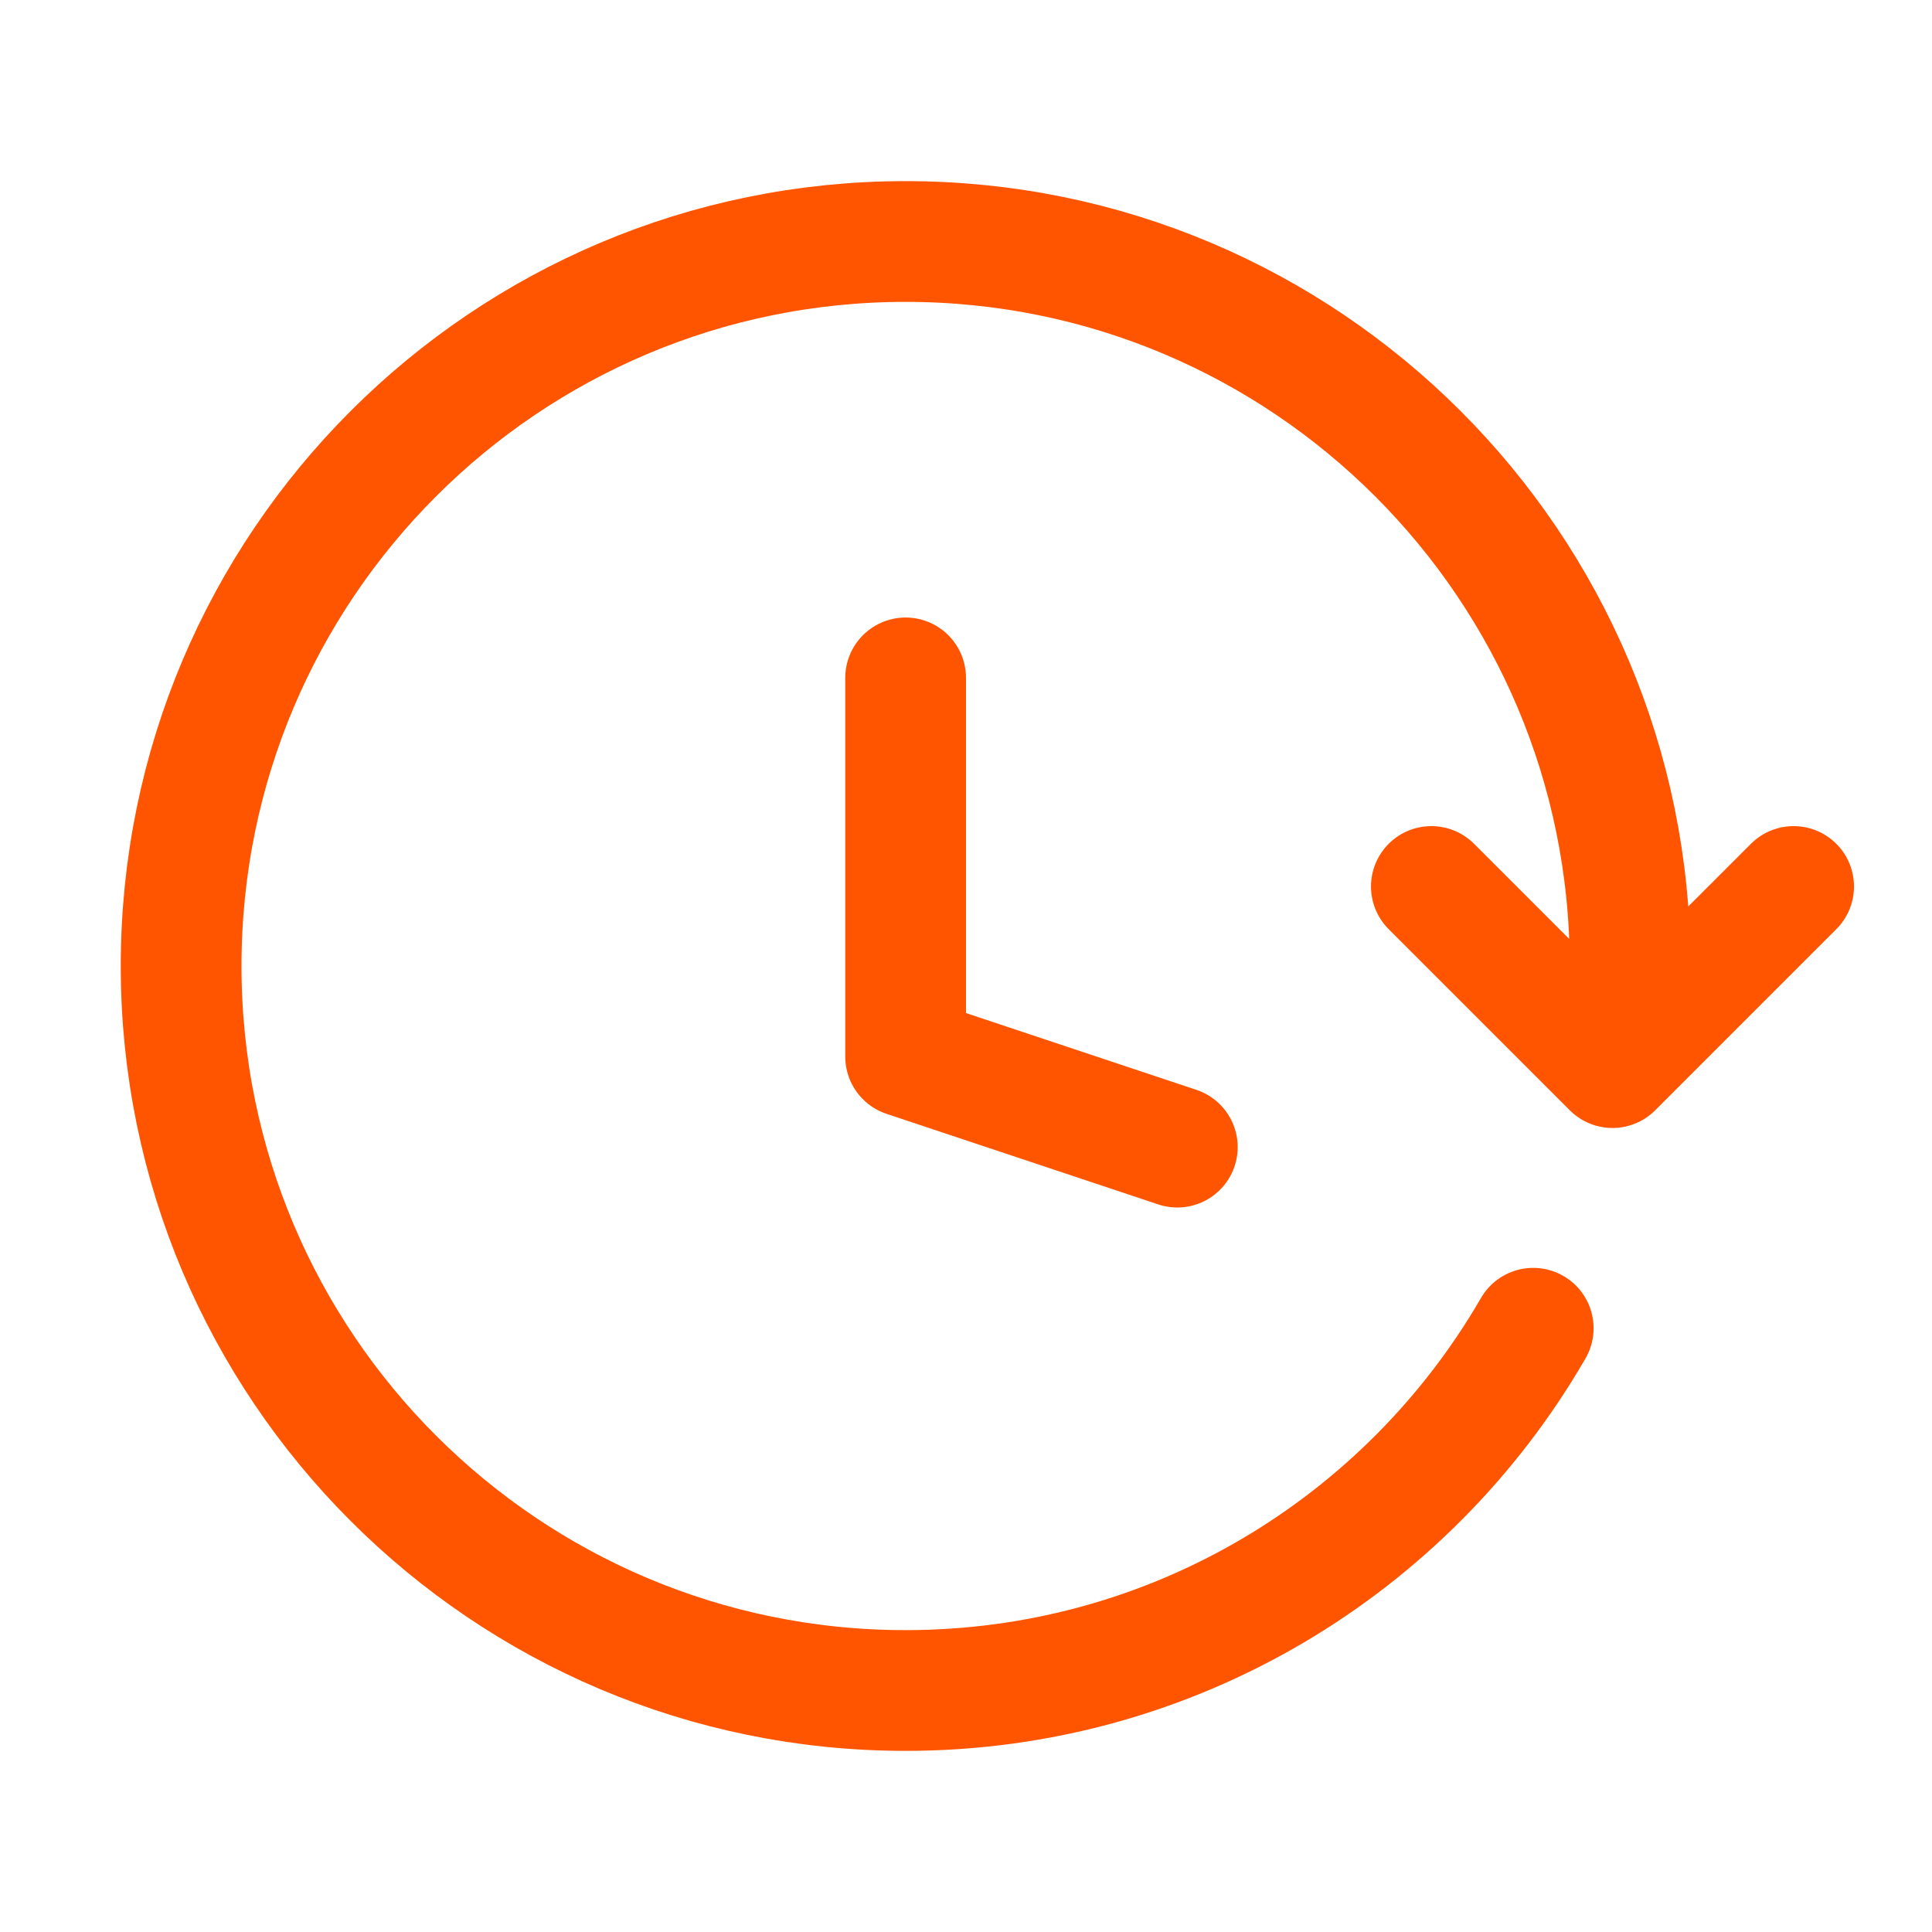
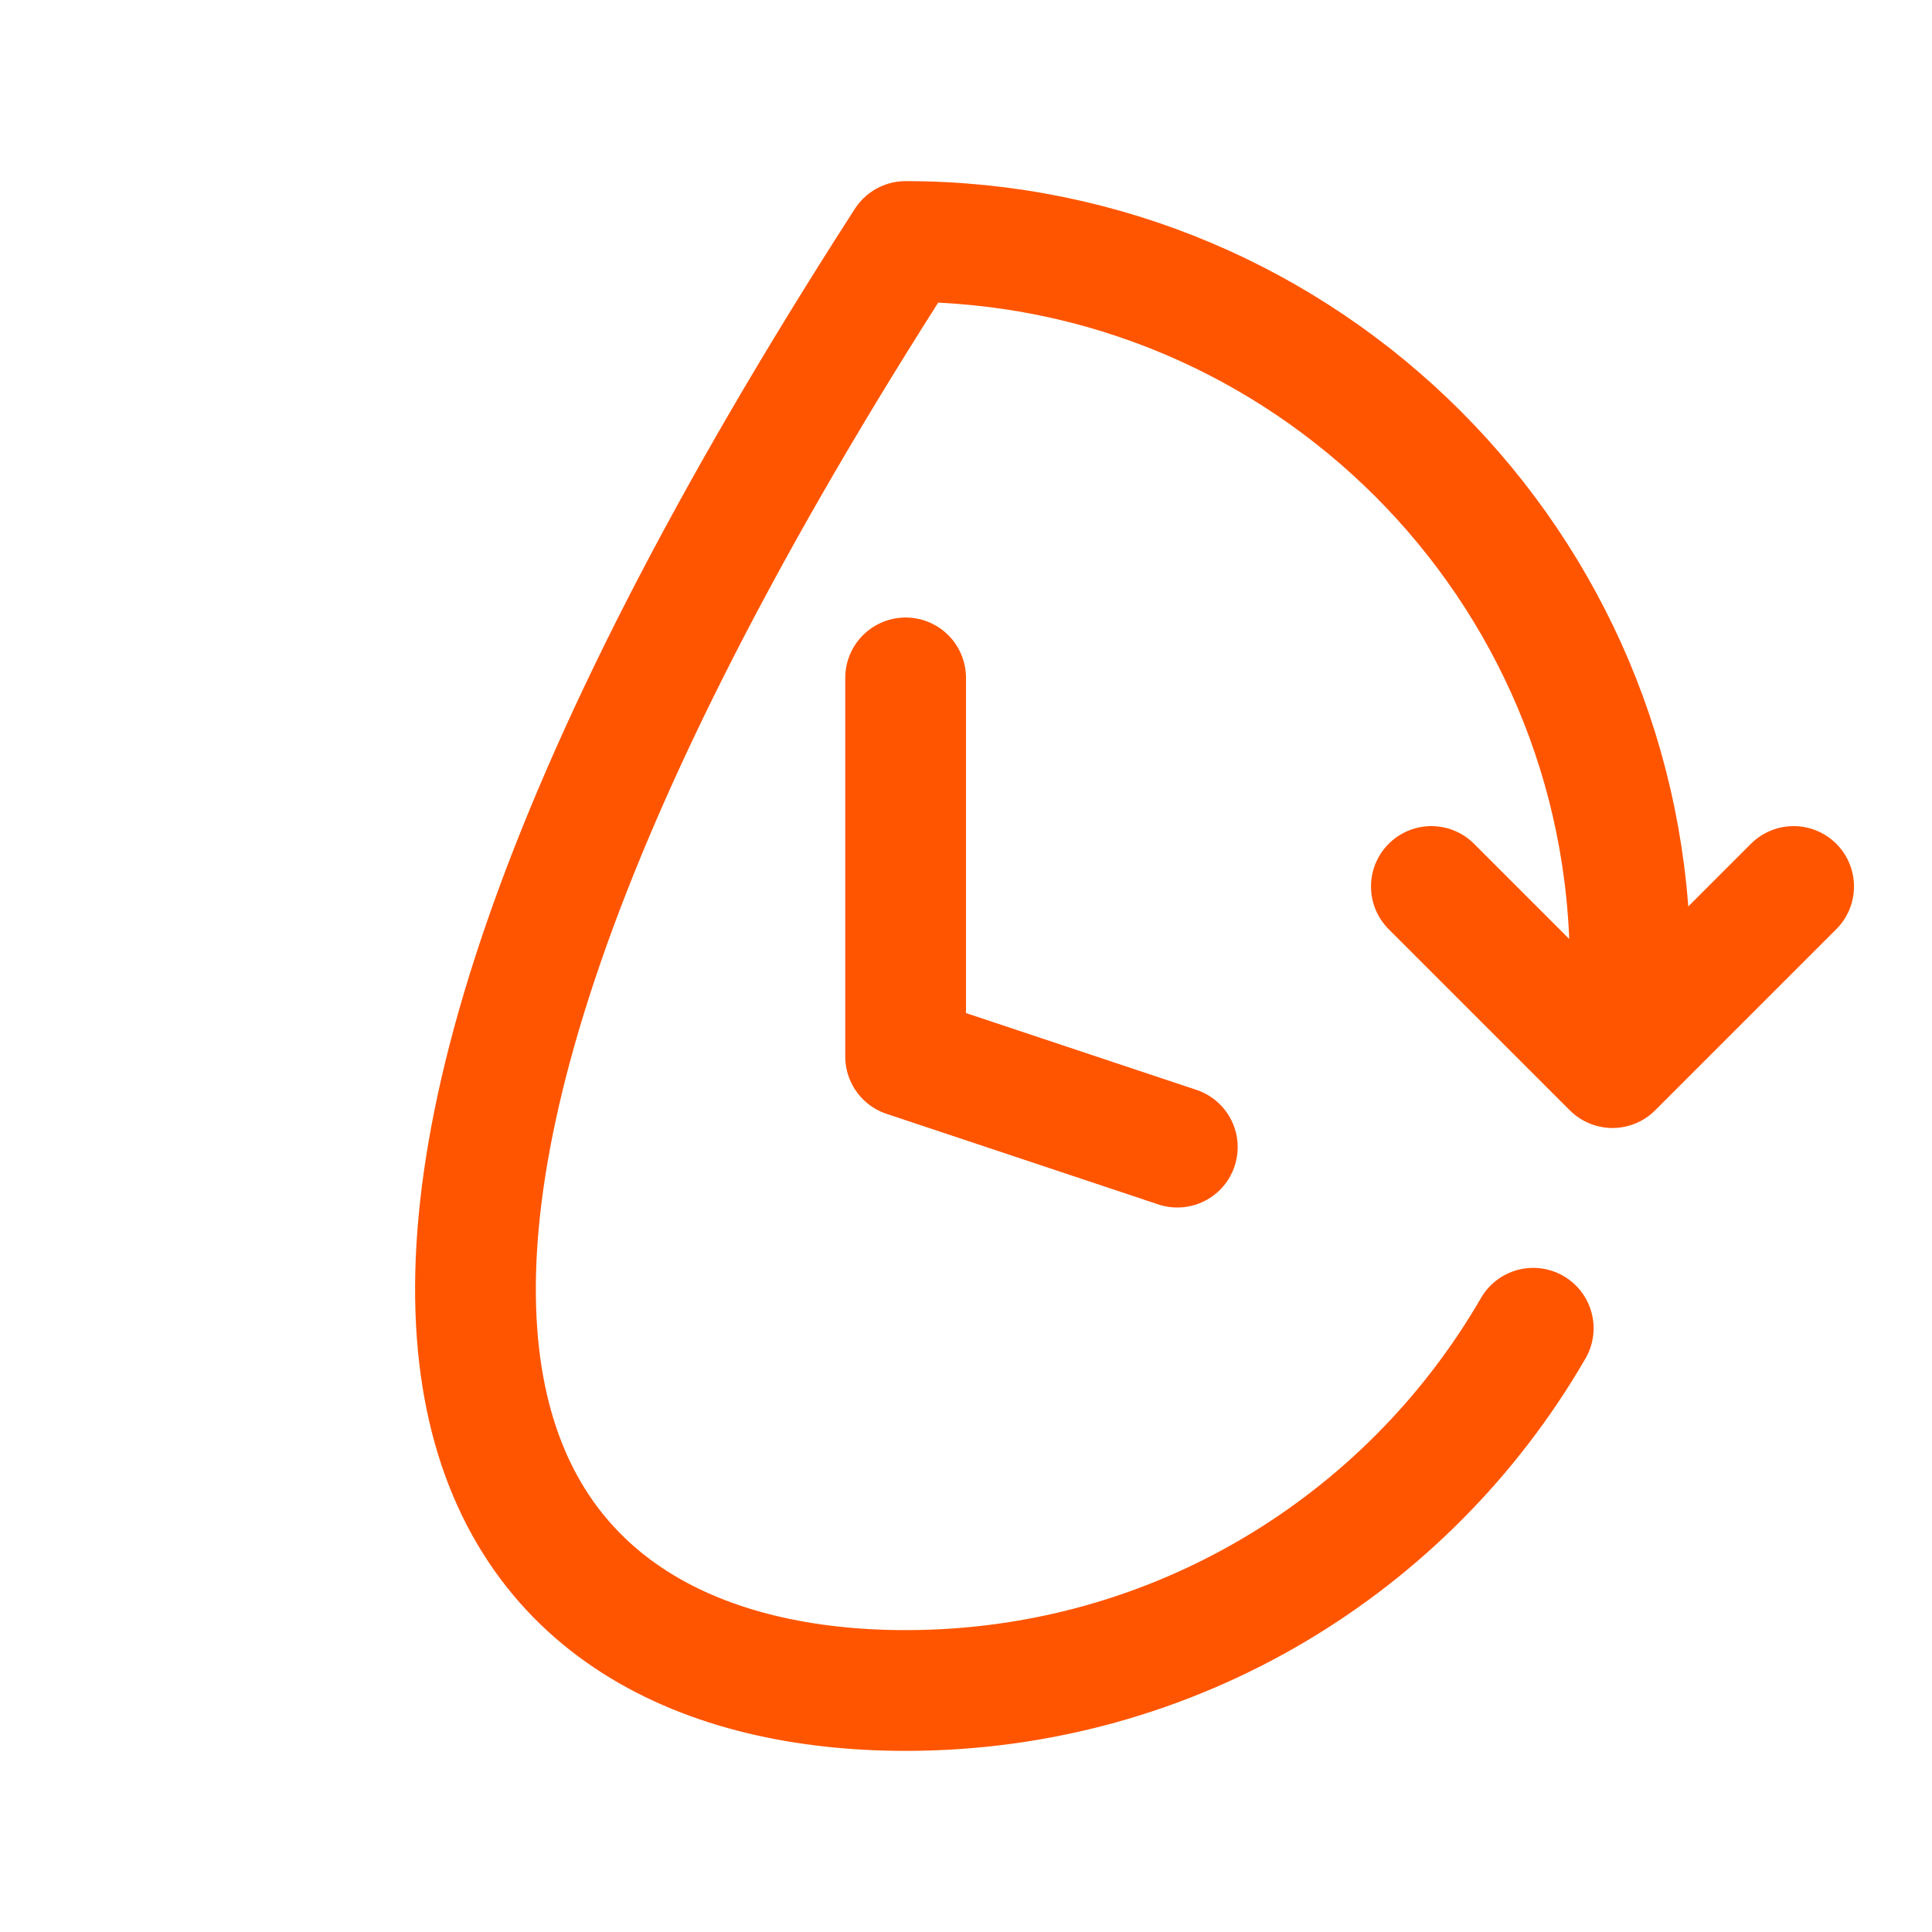
<svg xmlns="http://www.w3.org/2000/svg" width="32" height="32" viewBox="0 0 32 32" fill="none">
-   <path d="M19.5 19L15 17.5V11.228M27 16C27 9.373 21.627 4 15 4C8.373 4 3 9.373 3 16C3 22.627 8.373 28 15 28C19.442 28 23.32 25.587 25.395 22M23.708 14.683L26.708 17.683L29.708 14.683" stroke="#FF5500" stroke-width="2" stroke-linecap="round" stroke-linejoin="round" />
+   <path d="M19.5 19L15 17.5V11.228M27 16C27 9.373 21.627 4 15 4C3 22.627 8.373 28 15 28C19.442 28 23.32 25.587 25.395 22M23.708 14.683L26.708 17.683L29.708 14.683" stroke="#FF5500" stroke-width="2" stroke-linecap="round" stroke-linejoin="round" />
</svg>